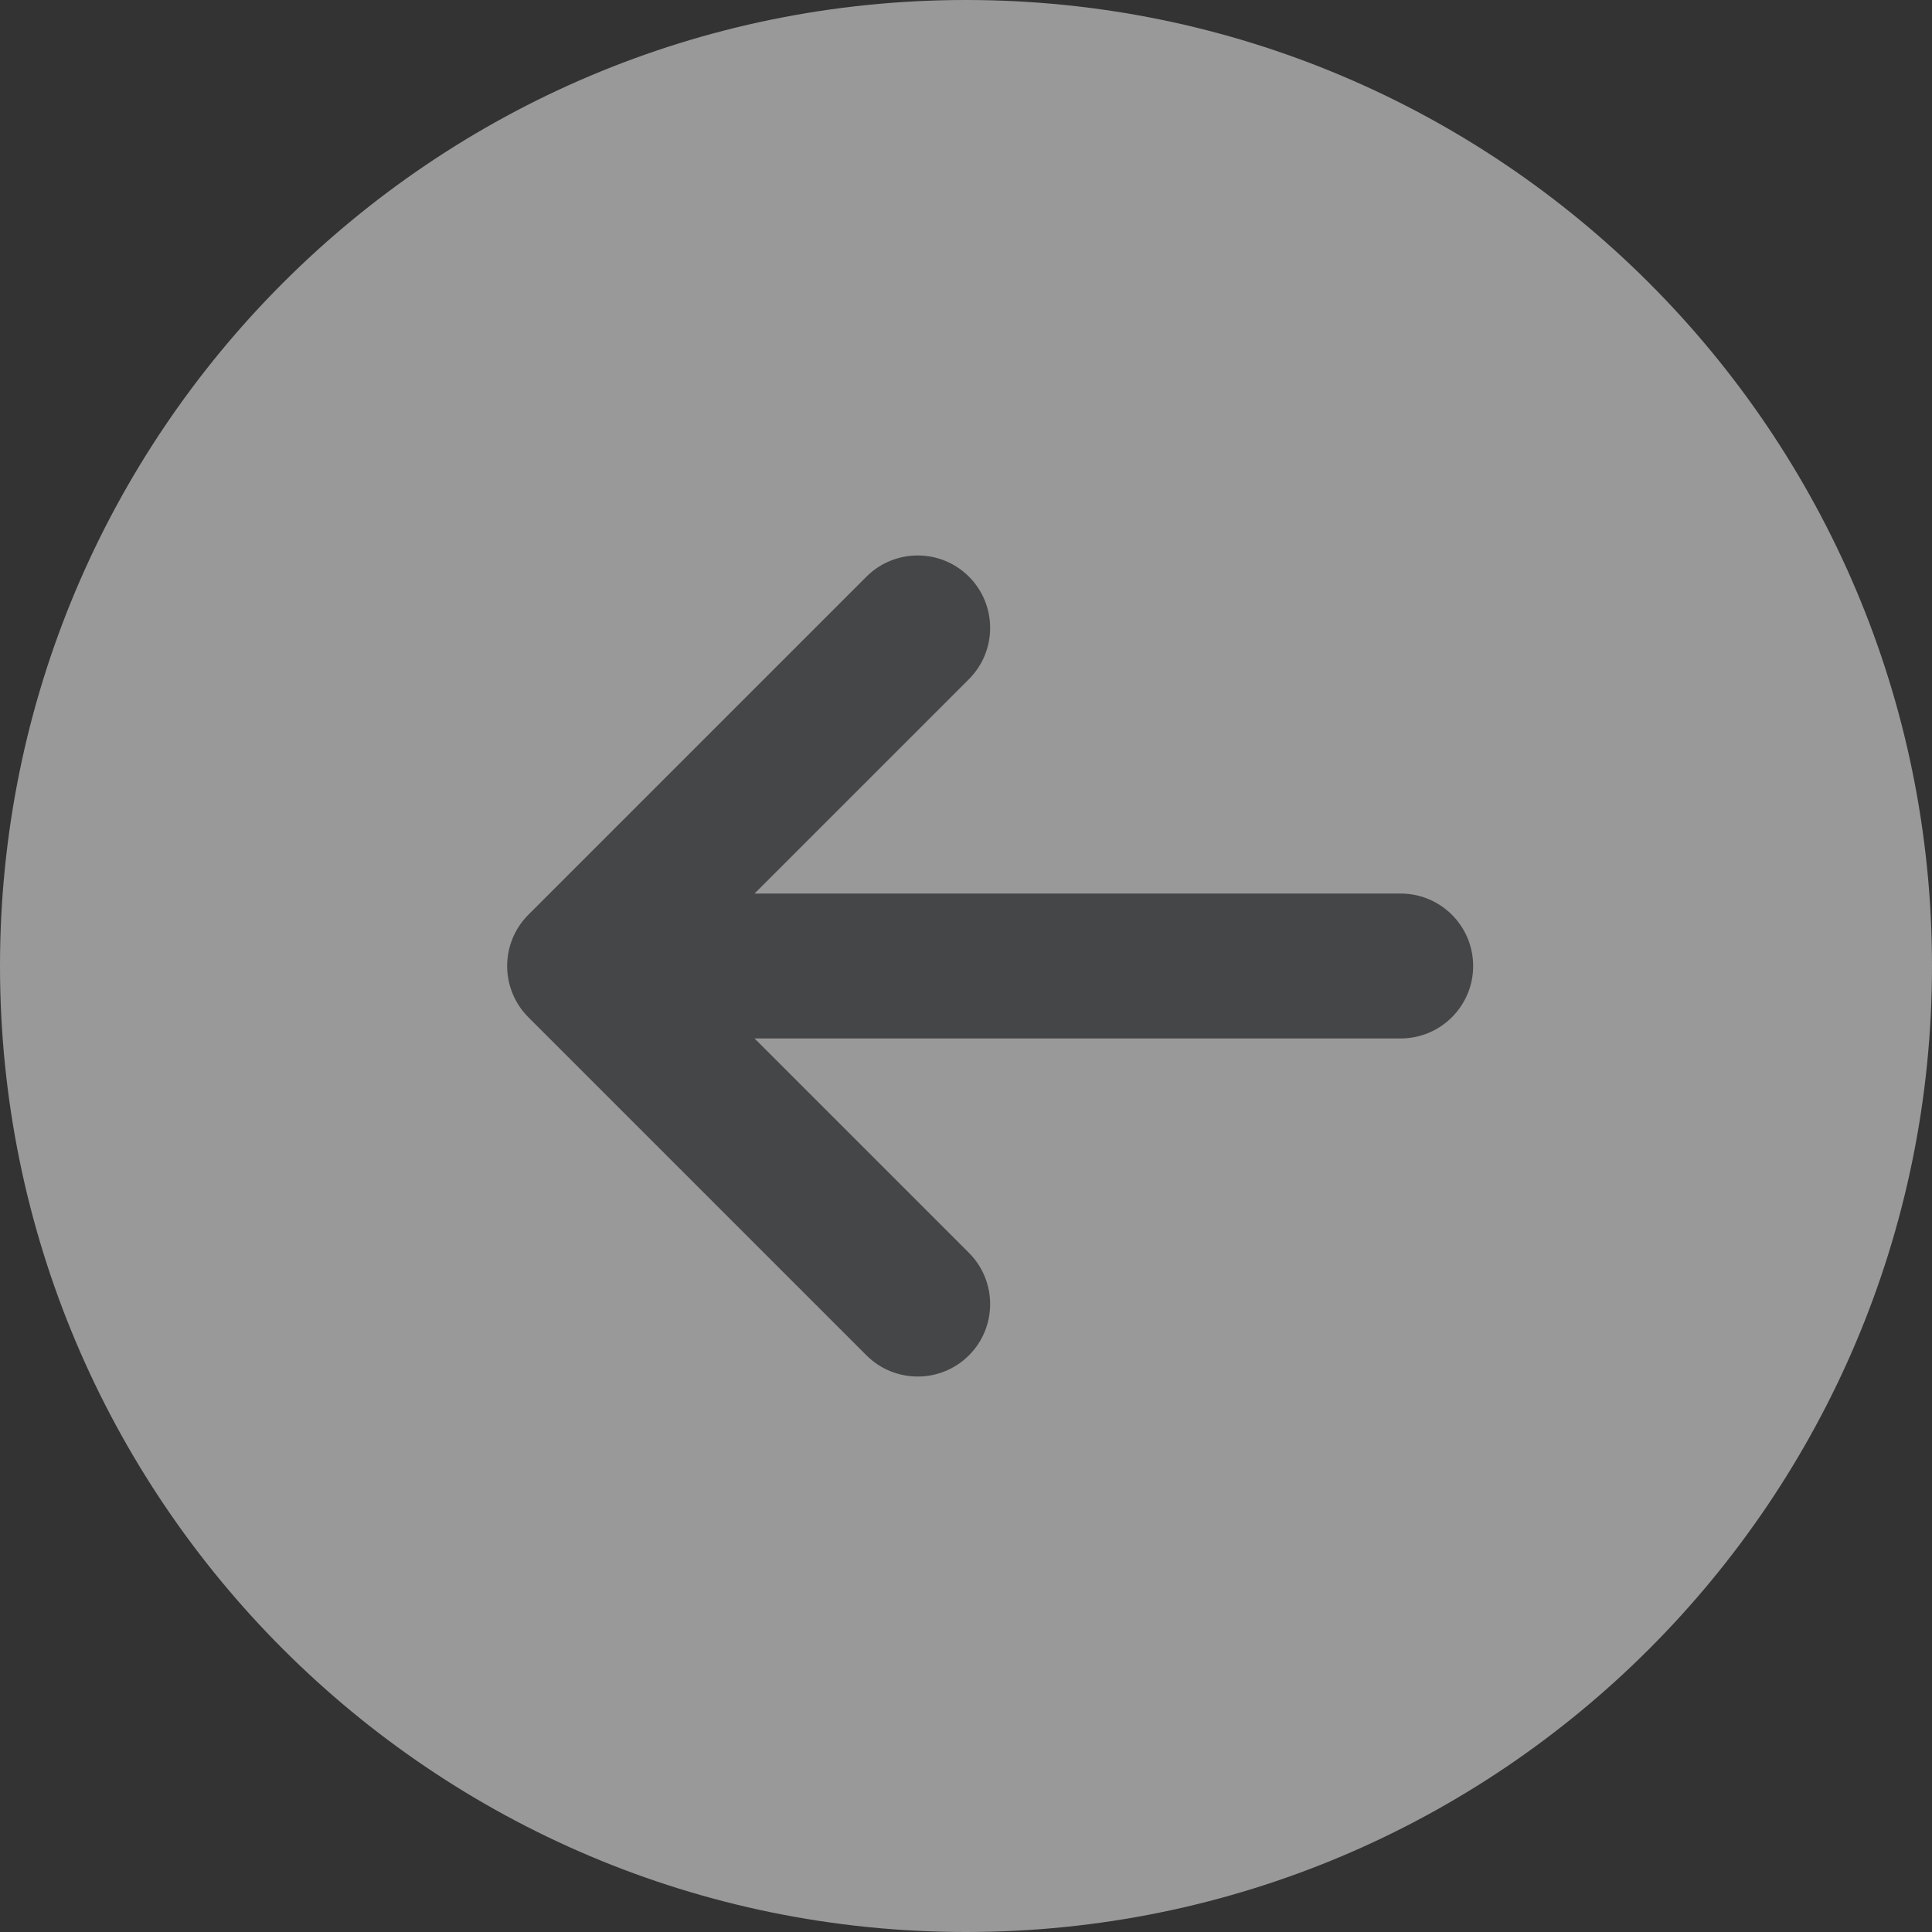
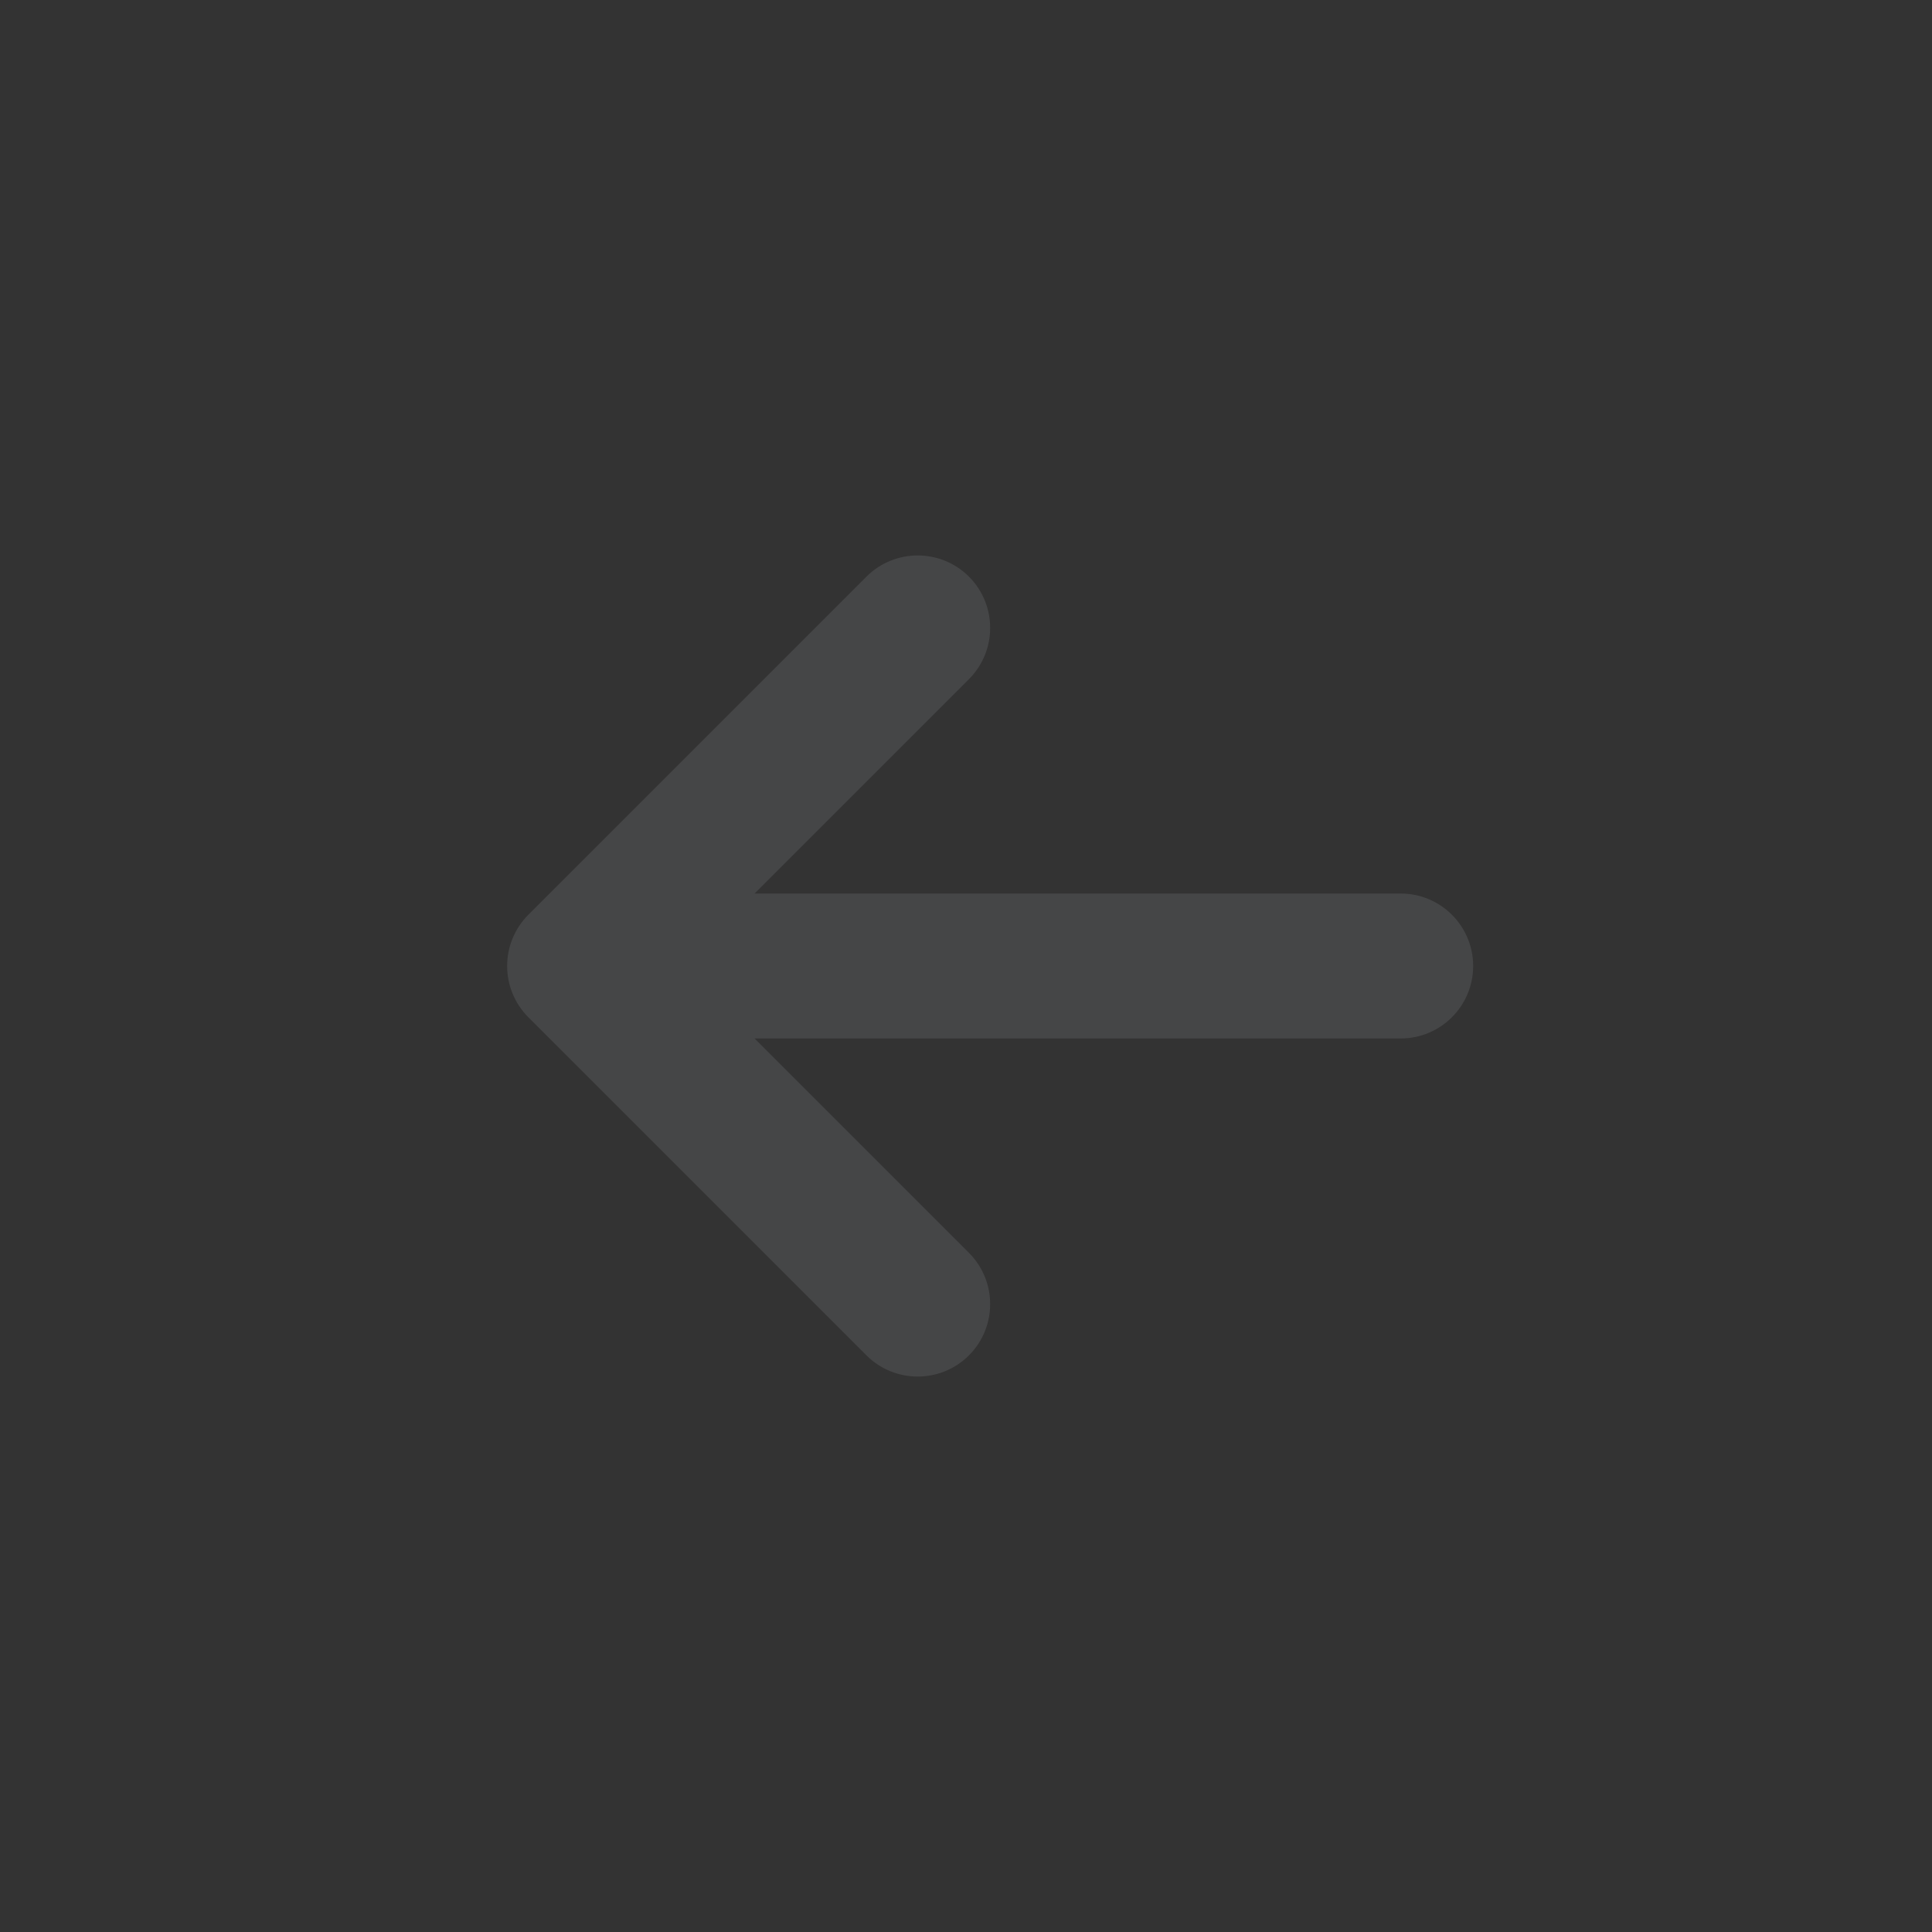
<svg xmlns="http://www.w3.org/2000/svg" width="40" height="40" viewBox="0 0 40 40" fill="none">
  <rect x="0" y="0" width="40" height="40" fill="#333333" stroke="none" />
  <g opacity="0.5">
-     <path d="M0 20C0 8.954 8.954 0 20 0V0C31.046 0 40 8.954 40 20V20C40 31.046 31.046 40 20 40V40C8.954 40 0 31.046 0 20V20Z" fill="white" />
    <path d="M29 21.5C29.828 21.5 30.5 20.828 30.5 20C30.5 19.172 29.828 18.5 29 18.5V21.5ZM12 20L10.939 18.939C10.354 19.525 10.354 20.475 10.939 21.061L12 20ZM20.061 14.061C20.646 13.475 20.646 12.525 20.061 11.939C19.475 11.354 18.525 11.354 17.939 11.939L20.061 14.061ZM17.939 28.061C18.525 28.646 19.475 28.646 20.061 28.061C20.646 27.475 20.646 26.525 20.061 25.939L17.939 28.061ZM29 18.5H12V21.5H29V18.5ZM17.939 11.939L10.939 18.939L13.061 21.061L20.061 14.061L17.939 11.939ZM10.939 21.061L17.939 28.061L20.061 25.939L13.061 18.939L10.939 21.061Z" fill="#58595B" />
  </g>
</svg>